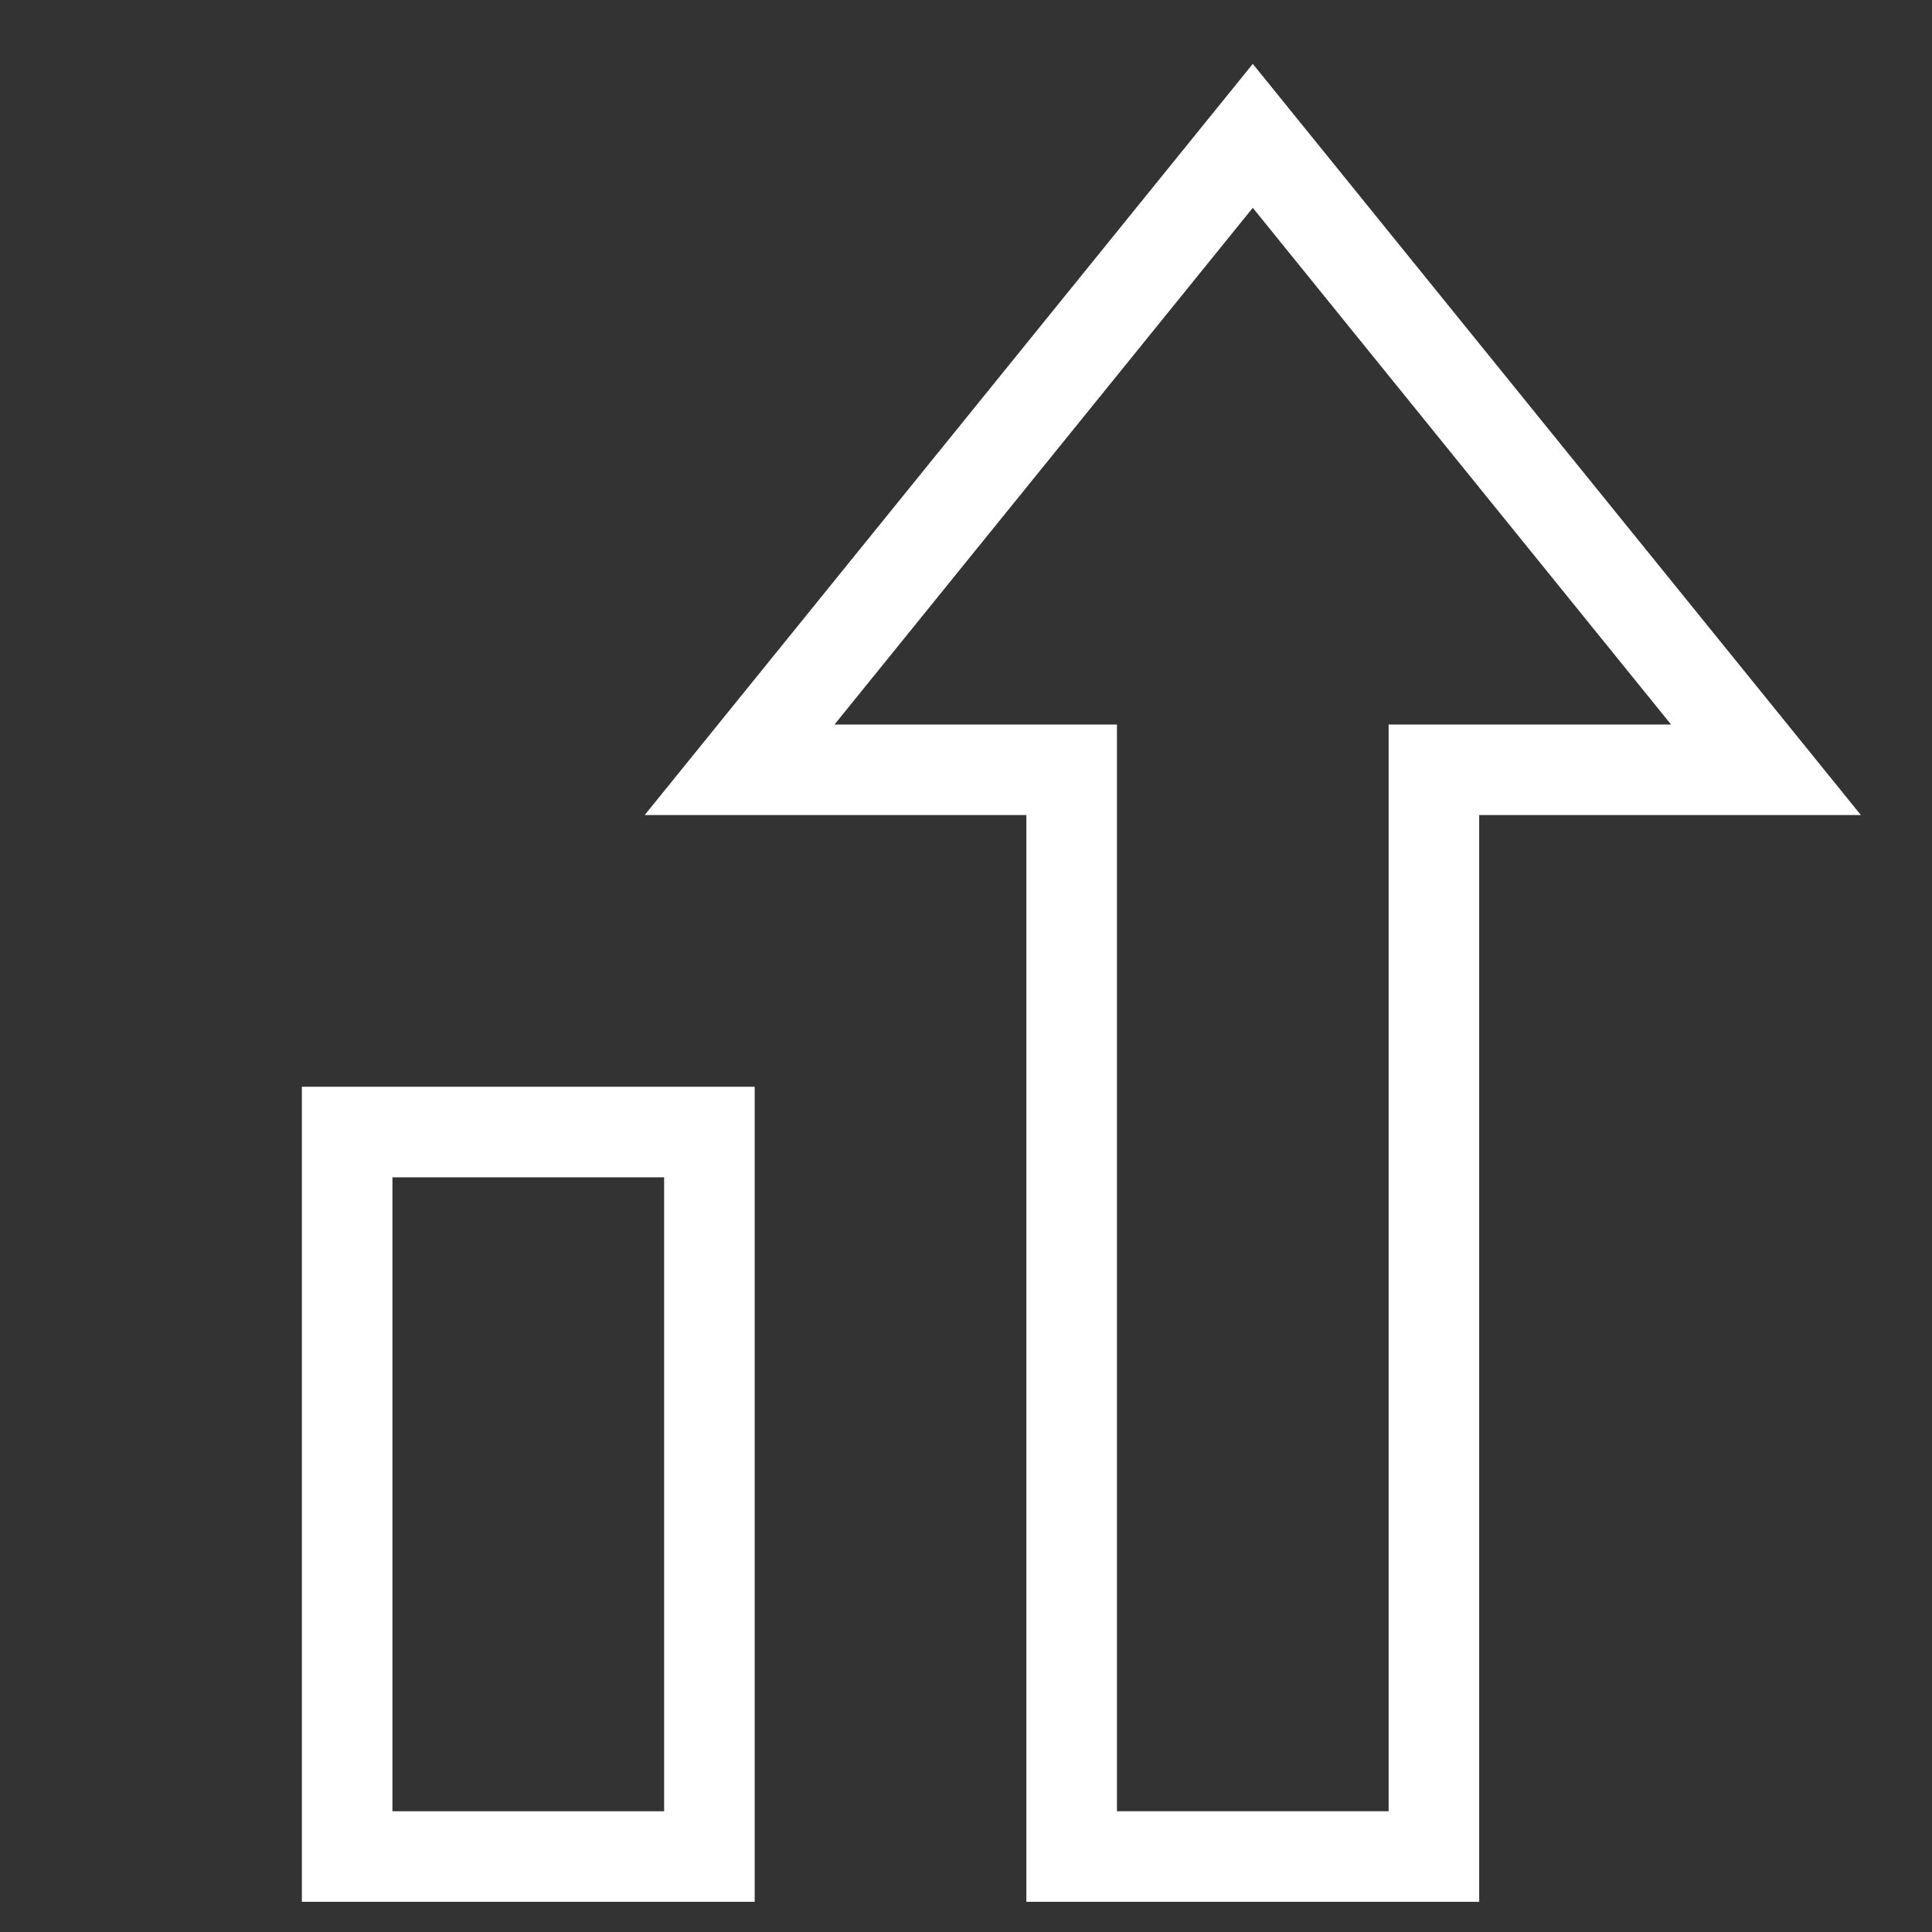
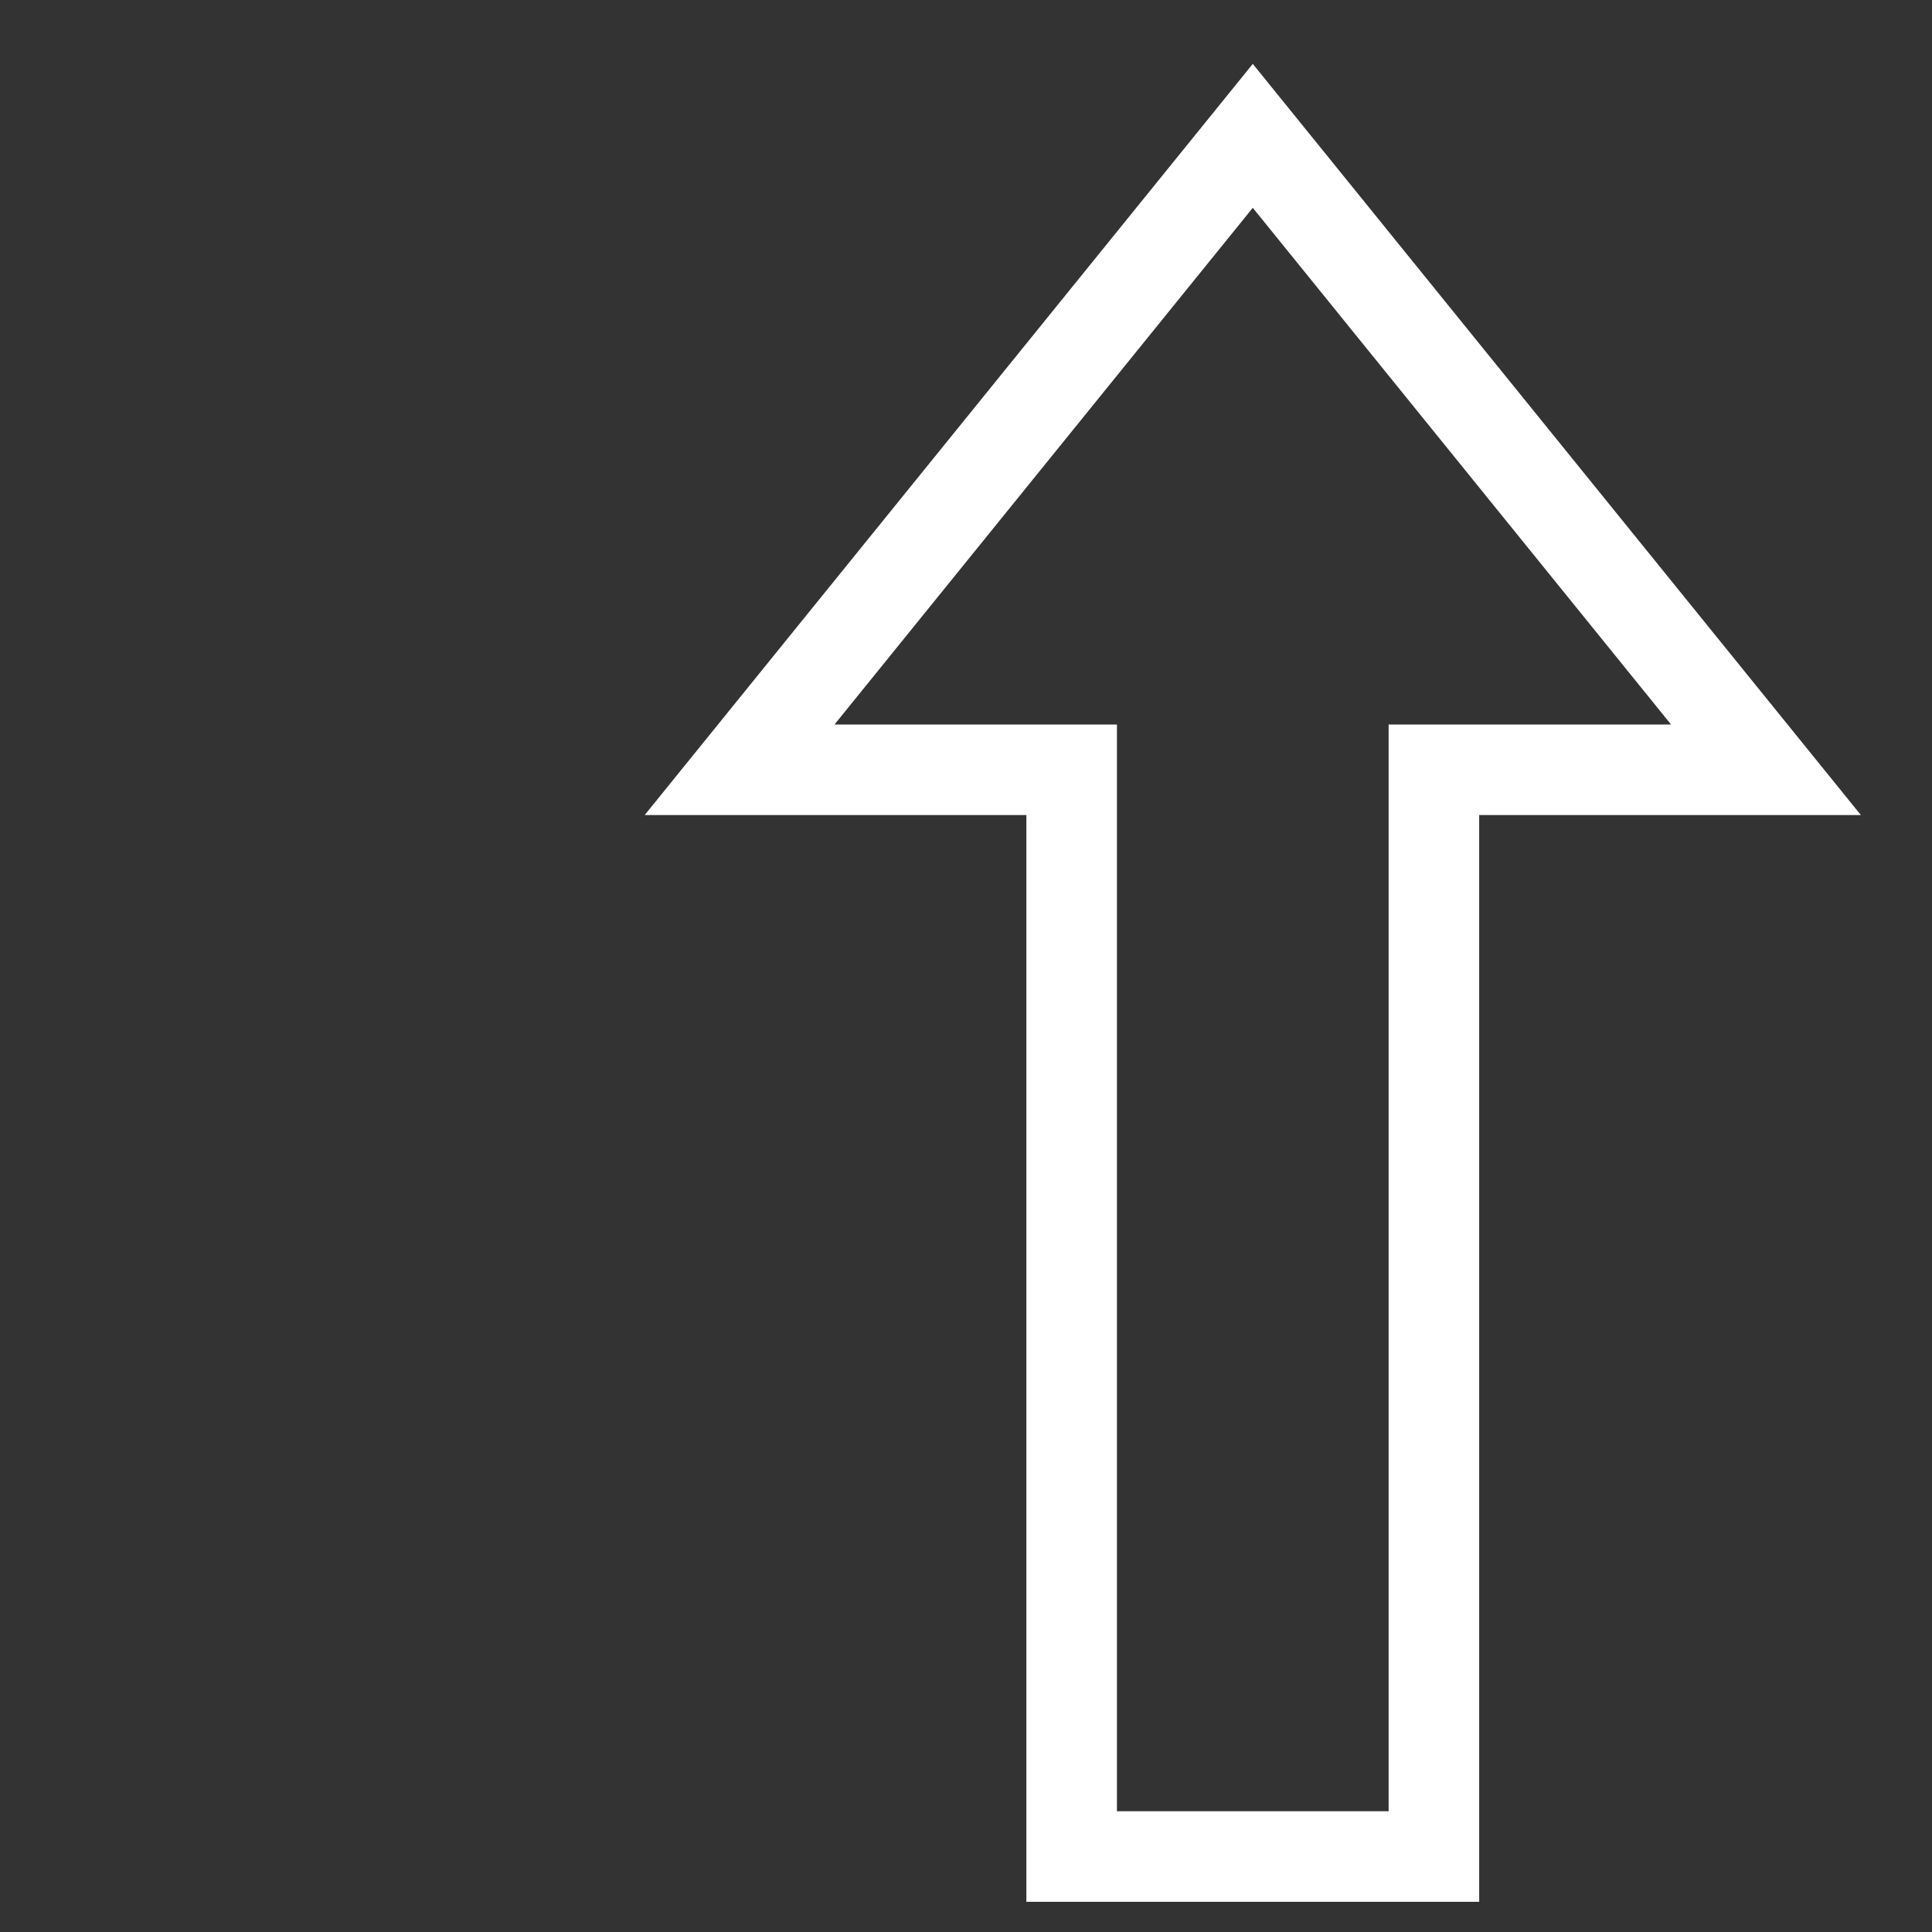
<svg xmlns="http://www.w3.org/2000/svg" version="1.1" id="Layer_1" x="0px" y="0px" viewBox="0 0 64 64" style="enable-background:new 0 0 64 64;" xml:space="preserve">
  <rect x="0" y="0" width="64" height="64" fill="#333333" stroke="none" />
  <style type="text/css">
	.st0{fill:none;stroke:#FFFFFF;stroke-width:3;stroke-linecap:square;stroke-miterlimit:10;}
	.st1{fill:none;}
</style>
  <g transform="translate(0.5 0.5)">
-     <rect x="11" y="37" class="st0" width="12" height="24" />
    <polygon class="st0" points="41,4 24,25 35,25 35,61 47,61 47,25 58,25  " />
  </g>
-   <rect class="st1" width="64" height="64" />
</svg>